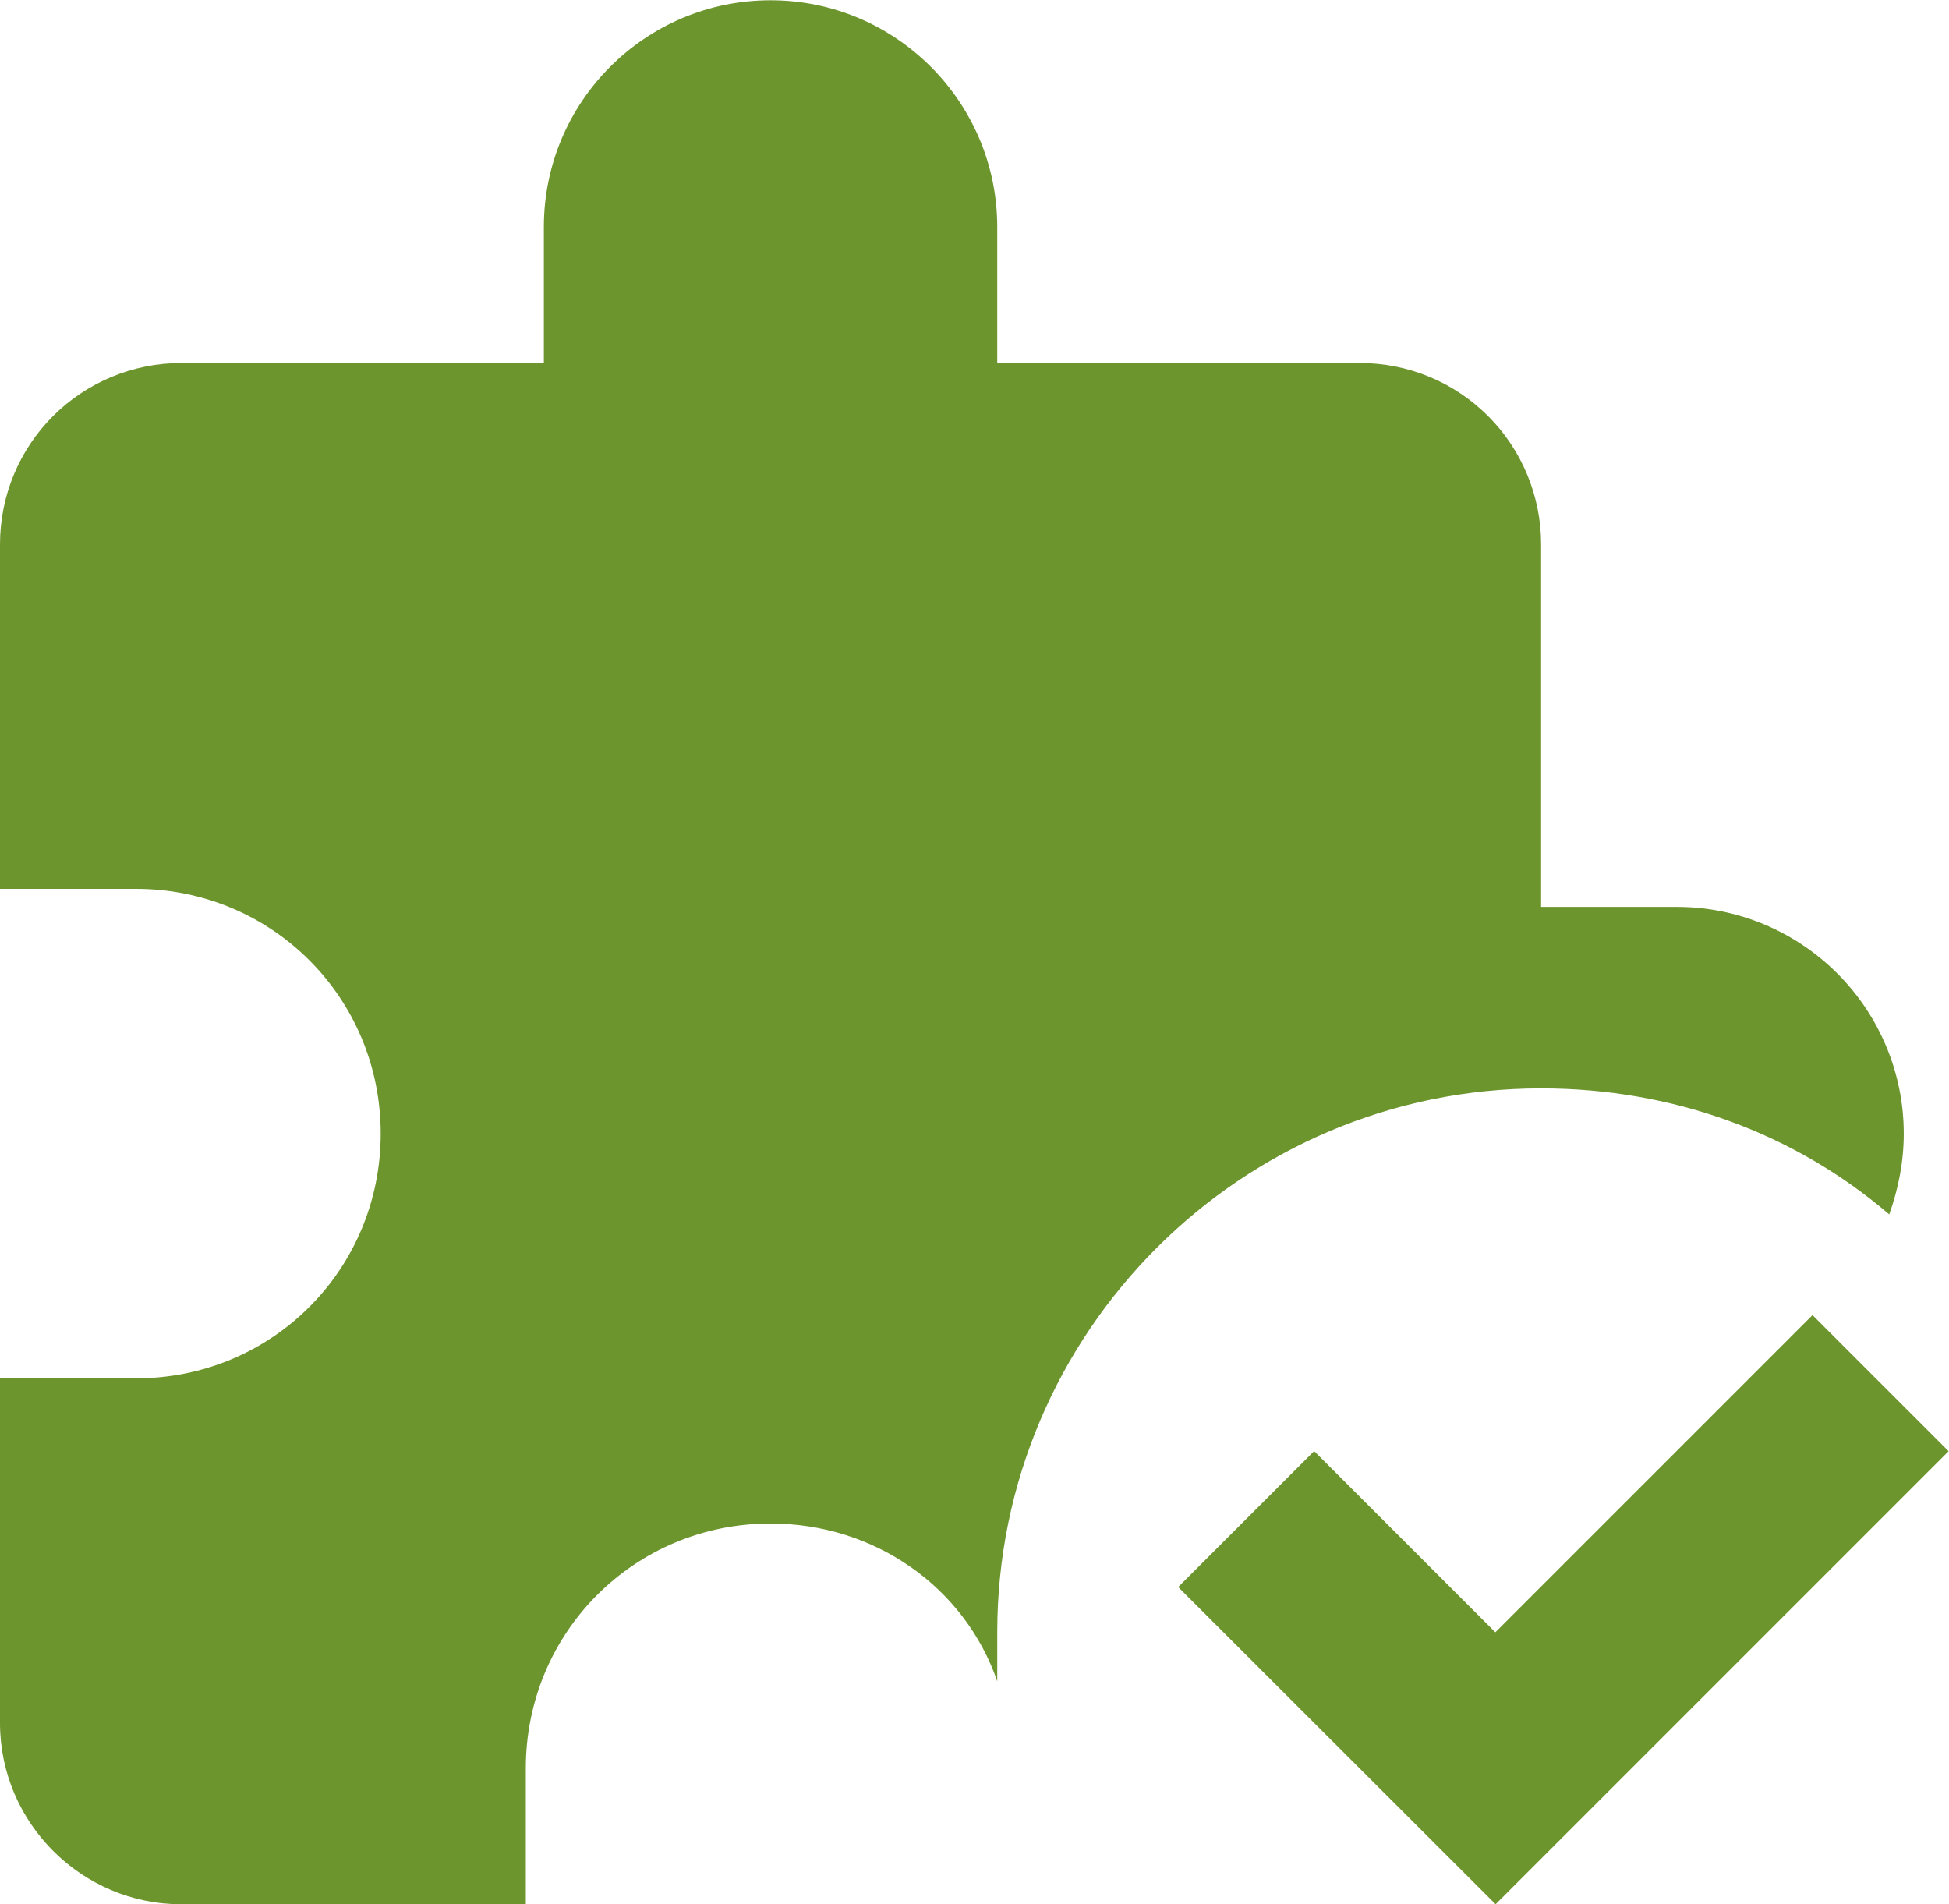
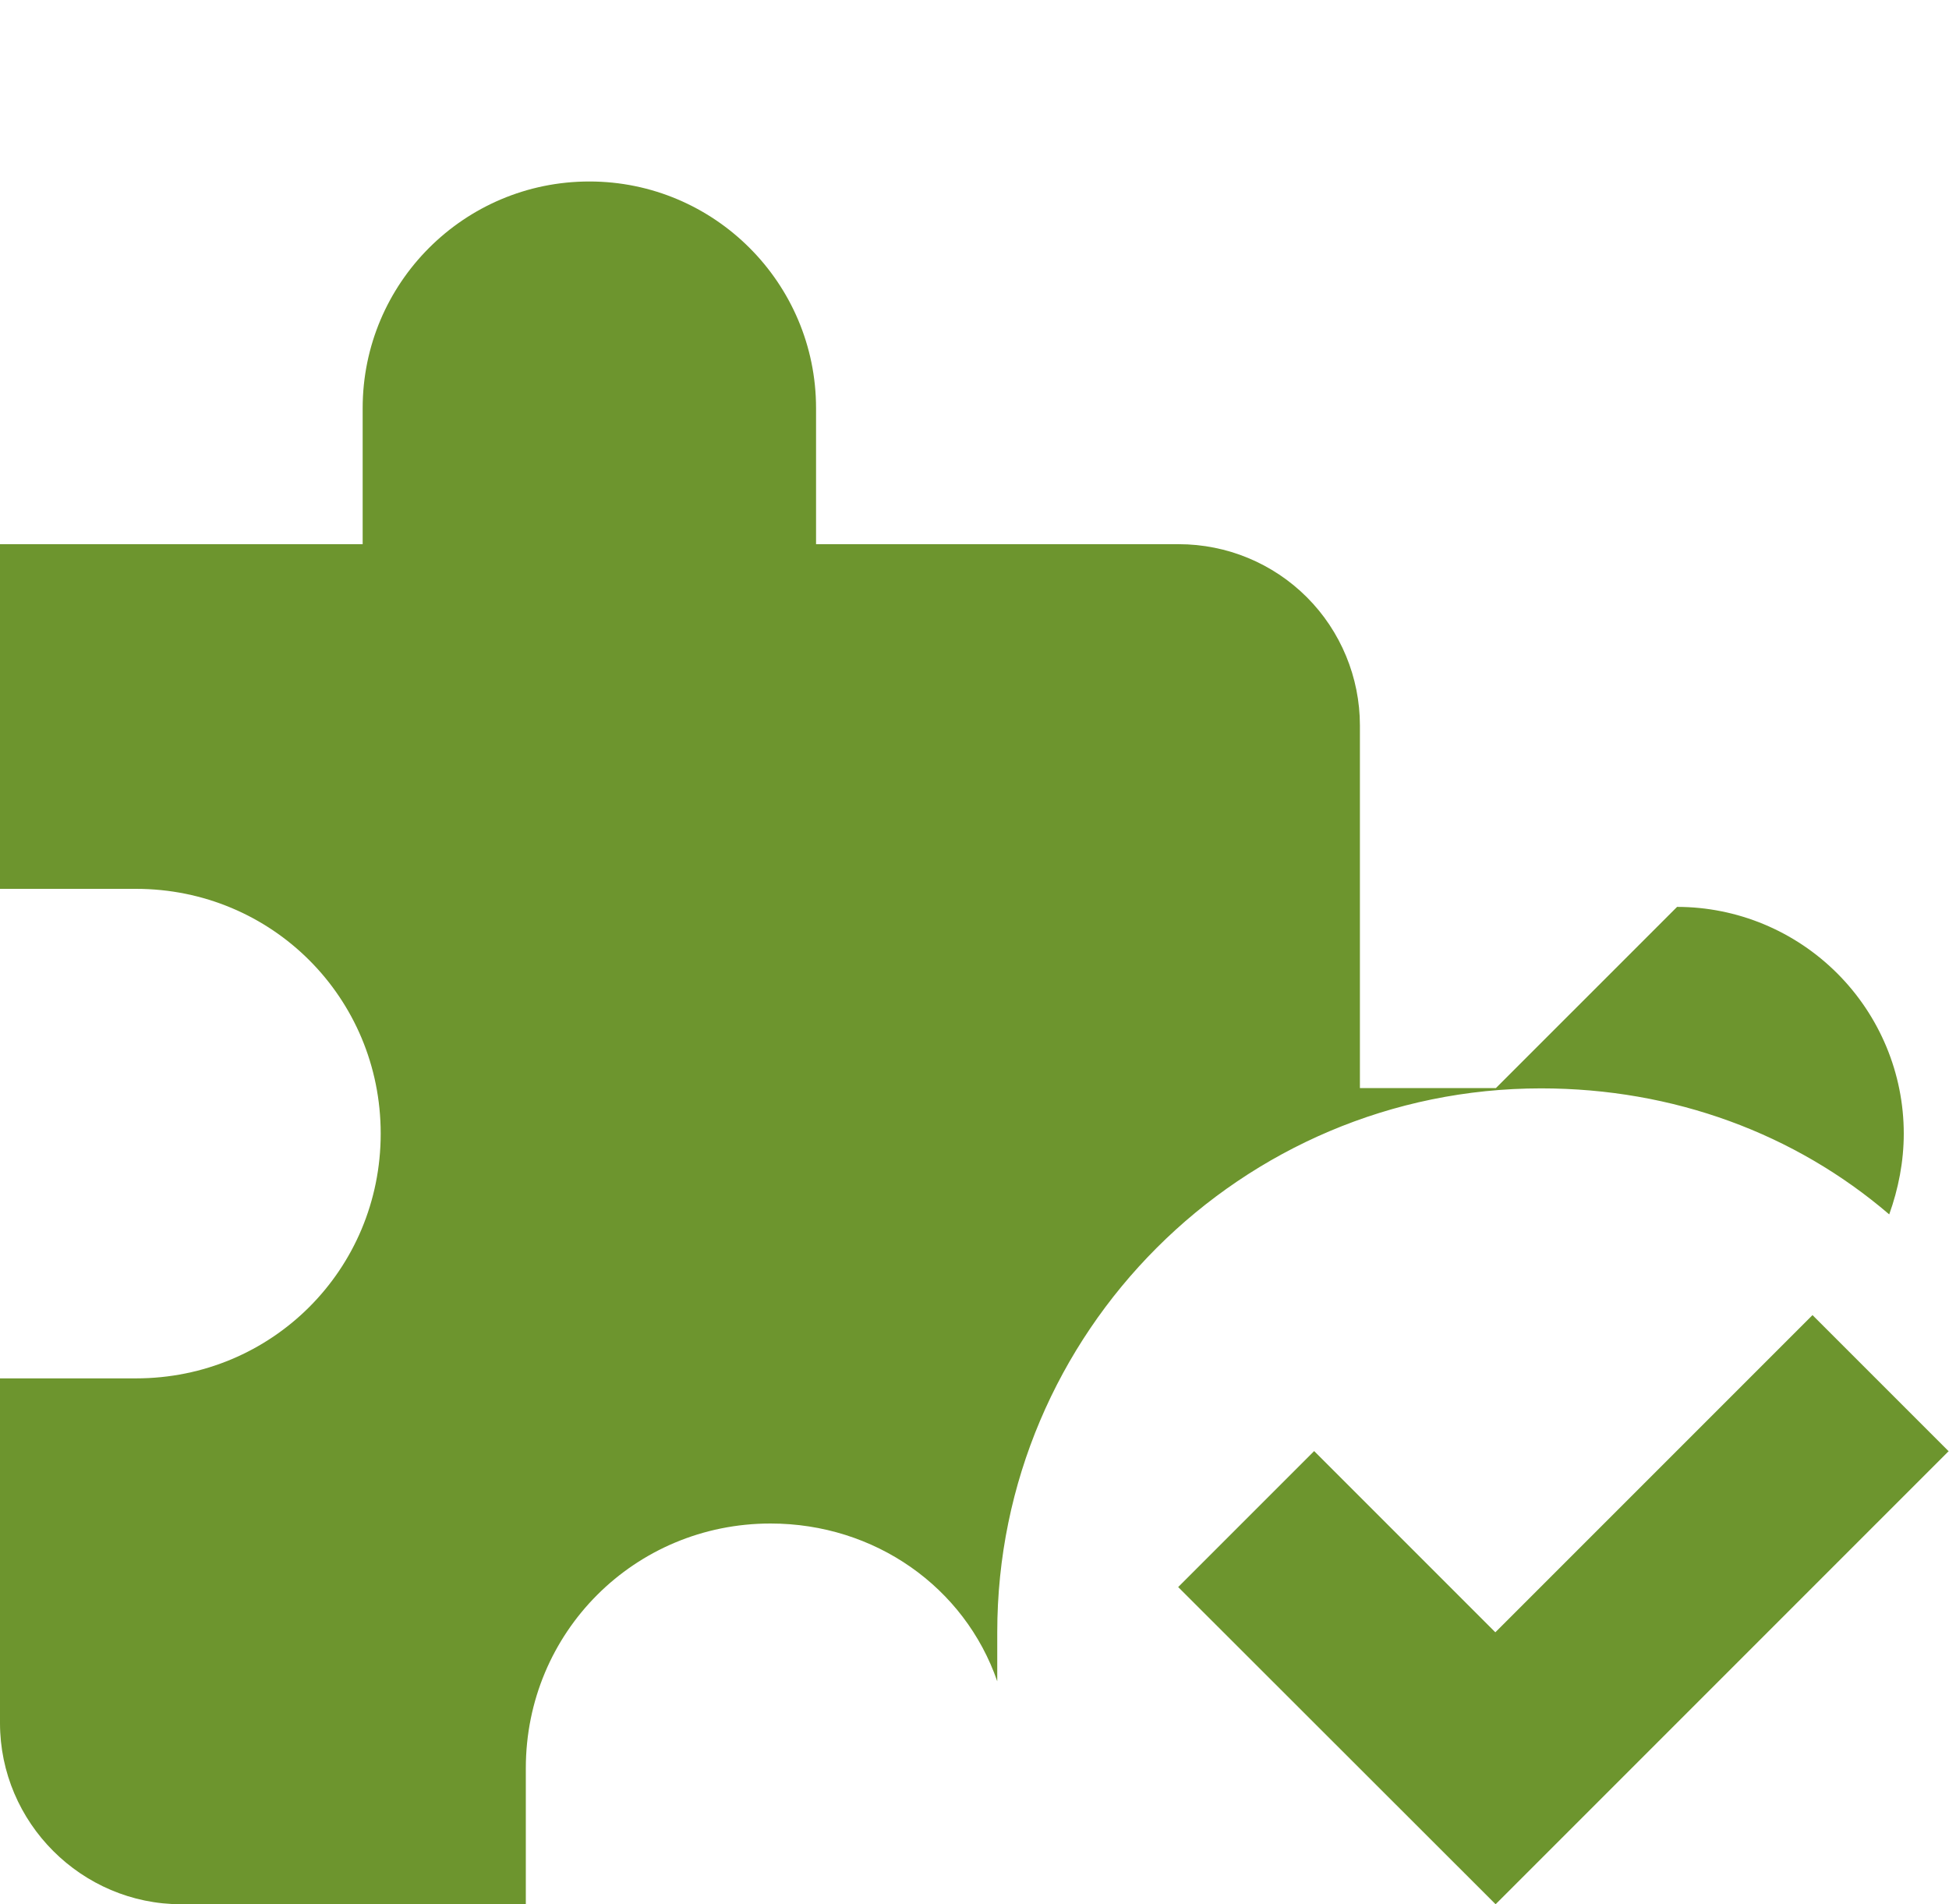
<svg xmlns="http://www.w3.org/2000/svg" id="Capa_2" data-name="Capa 2" viewBox="0 0 72.39 70.72">
  <defs>
    <style> .cls-1 { fill: #6d952e; stroke-width: 0px; } </style>
  </defs>
  <g id="Layer_1" data-name="Layer 1">
-     <path class="cls-1" d="m72.39,53.88l-16.84,16.84-11.79-11.78,5.05-5.05,6.73,6.73,11.78-11.78,5.05,5.05Zm-10.1-20.2c2.23,0,4.37.89,5.95,2.47,1.58,1.58,2.47,3.72,2.47,5.95,0,1.04-.2,2.05-.54,3-3.5-3-8.01-4.68-12.93-4.68-11.14,0-20.2,9.06-20.2,20.2v1.82c-1.21-3.5-4.55-5.86-8.42-5.86-5.05,0-9.09,4.04-9.09,9.09v5.05H6.73c-3.7,0-6.73-3.03-6.73-6.73v-12.8h5.05c5.05,0,9.09-4.04,9.09-9.09s-4.04-9.09-9.09-9.09H0v-12.8c0-1.79.71-3.5,1.97-4.76,1.26-1.26,2.98-1.97,4.76-1.97h13.47v-5.05c0-4.65,3.77-8.42,8.42-8.42s8.42,3.78,8.42,8.42v5.05h13.47c1.79,0,3.5.71,4.76,1.97,1.26,1.26,1.97,2.98,1.97,4.76v13.47h5.05Z" />
+     <path class="cls-1" d="m72.39,53.88l-16.84,16.84-11.79-11.78,5.05-5.05,6.73,6.73,11.78-11.78,5.05,5.05Zm-10.1-20.2c2.23,0,4.37.89,5.95,2.47,1.58,1.58,2.47,3.72,2.47,5.95,0,1.04-.2,2.05-.54,3-3.5-3-8.01-4.68-12.93-4.68-11.14,0-20.2,9.06-20.2,20.2v1.82c-1.21-3.5-4.55-5.86-8.42-5.86-5.05,0-9.09,4.04-9.09,9.09v5.05H6.73c-3.7,0-6.73-3.03-6.73-6.73v-12.8h5.05c5.05,0,9.09-4.04,9.09-9.09s-4.04-9.09-9.09-9.09H0v-12.8h13.47v-5.05c0-4.65,3.77-8.42,8.42-8.42s8.42,3.78,8.42,8.42v5.05h13.47c1.79,0,3.5.71,4.76,1.97,1.26,1.26,1.97,2.98,1.97,4.76v13.47h5.05Z" />
  </g>
</svg>